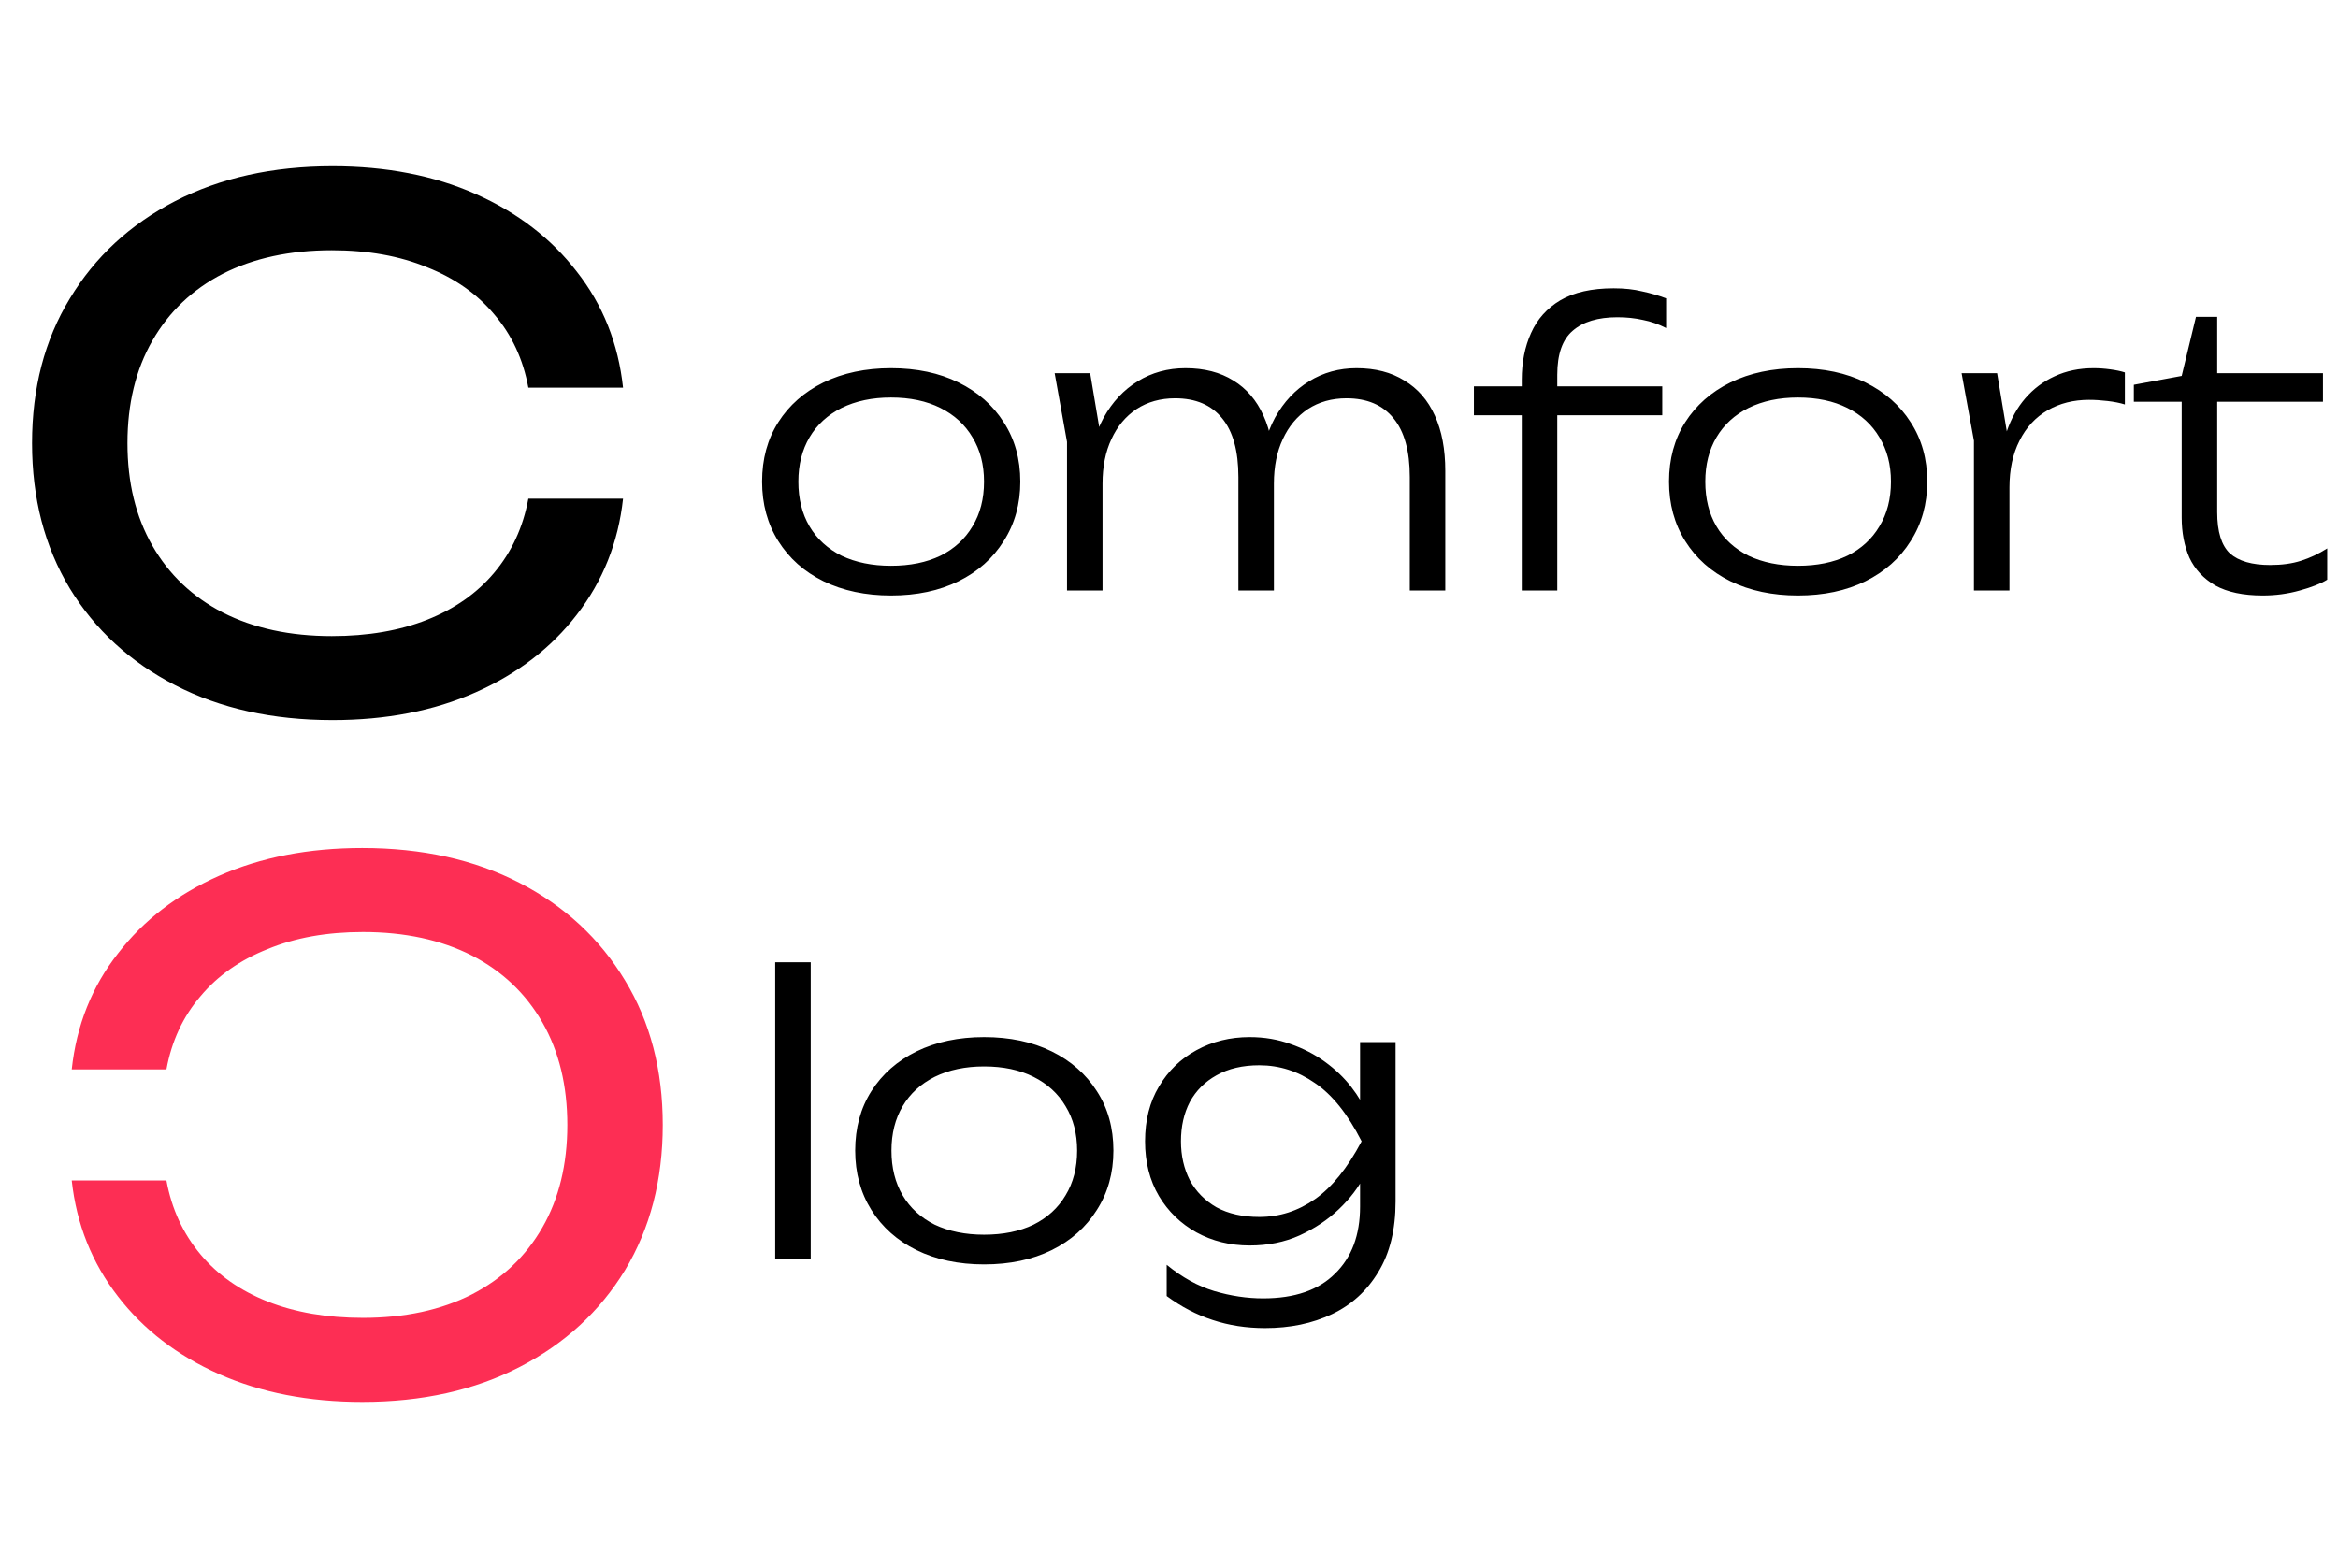
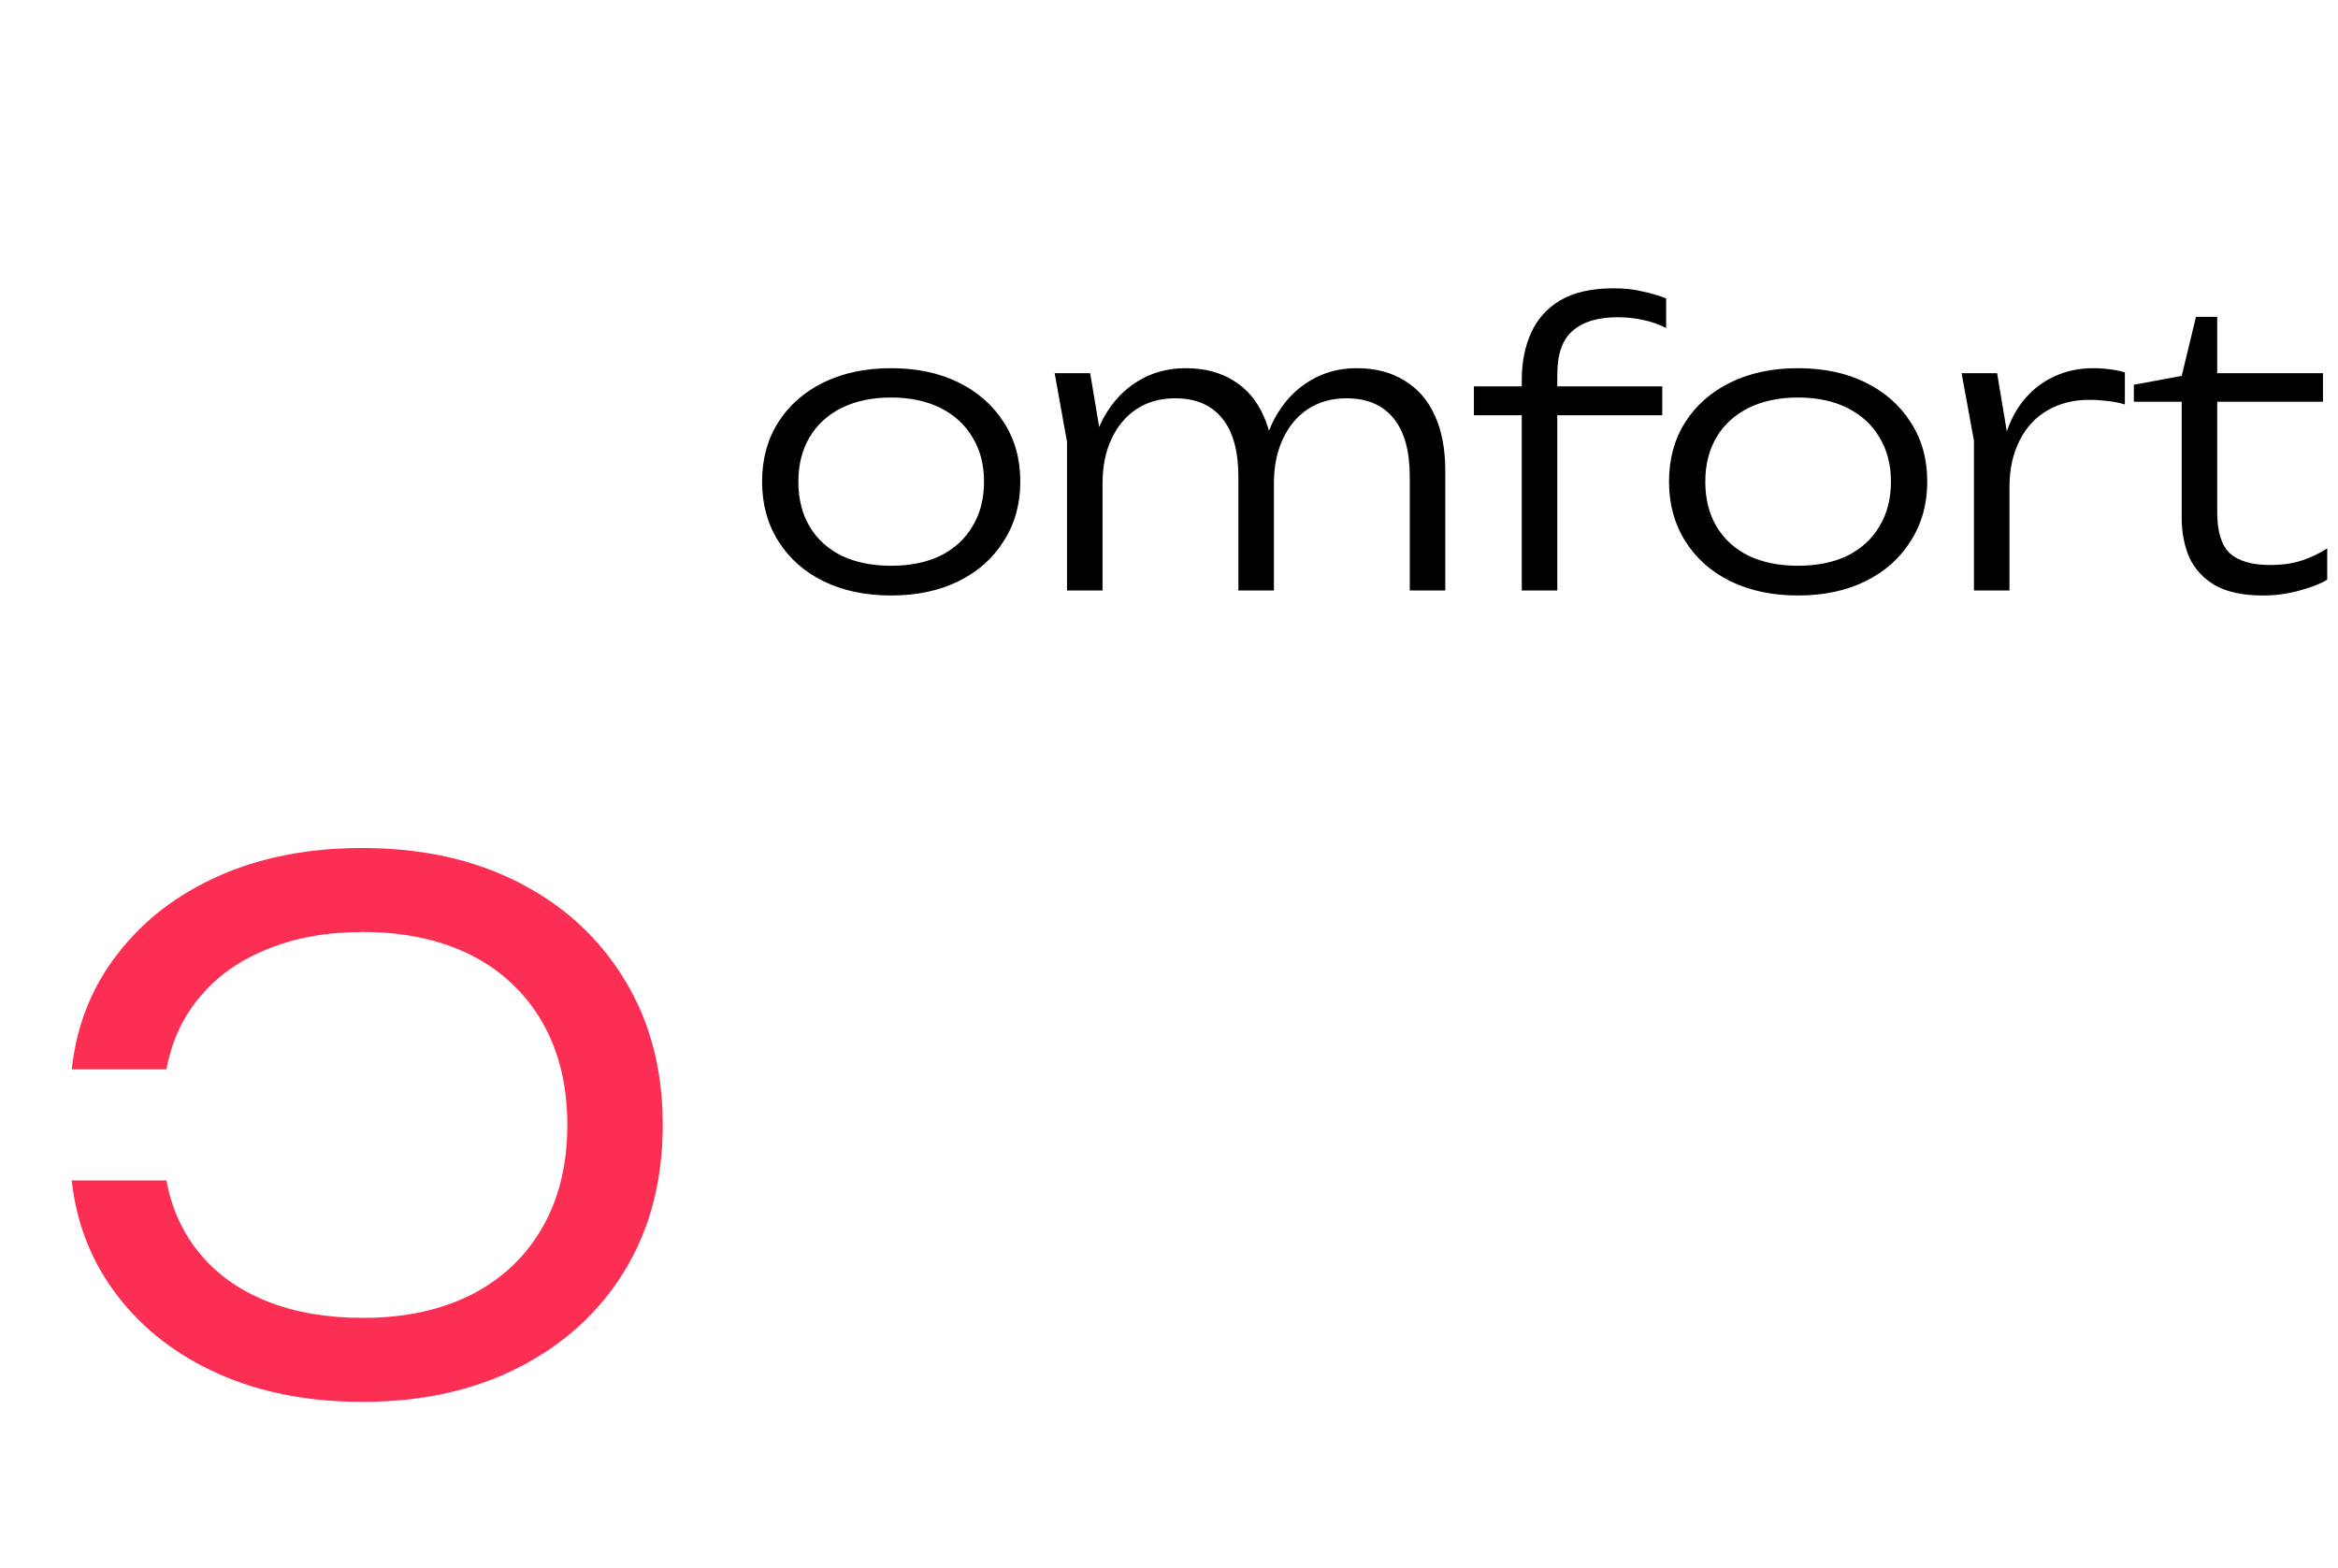
<svg xmlns="http://www.w3.org/2000/svg" width="632" height="424" viewBox="0 0 632 424" fill="none">
-   <path d="M168.421 134.833C167.138 146.639 162.968 157.097 155.91 166.208C148.981 175.19 139.87 182.183 128.578 187.188C117.285 192.192 104.389 194.695 89.889 194.695C73.72 194.695 59.541 191.551 47.35 185.263C35.16 178.975 25.664 170.25 18.863 159.086C12.062 147.793 8.662 134.705 8.662 119.82C8.662 104.934 12.062 91.91 18.863 80.746C25.664 69.454 35.16 60.664 47.35 54.376C59.541 48.088 73.72 44.944 89.889 44.944C104.389 44.944 117.285 47.447 128.578 52.451C139.87 57.456 148.981 64.449 155.91 73.431C162.968 82.414 167.138 92.872 168.421 104.806H142.821C141.41 97.107 138.33 90.498 133.582 84.98C128.962 79.463 122.931 75.228 115.489 72.277C108.046 69.197 99.449 67.657 89.696 67.657C78.404 67.657 68.588 69.774 60.247 74.009C52.034 78.243 45.682 84.275 41.191 92.102C36.7 99.93 34.454 109.169 34.454 119.82C34.454 130.47 36.7 139.709 41.191 147.537C45.682 155.364 52.034 161.395 60.247 165.63C68.588 169.865 78.404 171.982 89.696 171.982C99.449 171.982 108.046 170.506 115.489 167.555C122.931 164.603 128.962 160.369 133.582 154.851C138.33 149.205 141.41 142.532 142.821 134.833H168.421Z" fill="black" />
  <path d="M19.392 319.168C20.675 330.974 24.846 341.432 31.903 350.542C38.833 359.525 47.944 366.518 59.236 371.523C70.528 376.527 83.424 379.03 97.924 379.03C114.093 379.03 128.272 375.886 140.463 369.598C152.653 363.31 162.149 354.585 168.95 343.421C175.751 332.128 179.152 319.04 179.152 304.154C179.152 289.269 175.751 276.245 168.95 265.081C162.149 253.789 152.653 244.999 140.463 238.711C128.272 232.423 114.093 229.279 97.924 229.279C83.424 229.279 70.528 231.781 59.236 236.786C47.944 241.791 38.833 248.784 31.903 257.766C24.846 266.749 20.675 277.207 19.392 289.141H44.992C46.404 281.442 49.483 274.833 54.231 269.315C58.851 263.798 64.882 259.563 72.324 256.612C79.767 253.532 88.365 251.992 98.117 251.992C109.409 251.992 119.226 254.109 127.567 258.344C135.779 262.579 142.131 268.61 146.622 276.437C151.113 284.265 153.359 293.504 153.359 304.154C153.359 314.805 151.113 324.044 146.622 331.872C142.131 339.699 135.779 345.73 127.567 349.965C119.226 354.2 109.409 356.317 98.117 356.317C88.365 356.317 79.767 354.841 72.324 351.89C64.882 348.938 58.851 344.704 54.231 339.186C49.483 333.54 46.404 326.867 44.992 319.168H19.392Z" fill="#FD2E54" />
  <path d="M240.853 161.005C233.967 161.005 227.88 159.718 222.593 157.144C217.376 154.571 213.307 150.953 210.386 146.293C207.464 141.632 206.003 136.276 206.003 130.224C206.003 124.103 207.464 118.747 210.386 114.156C213.307 109.565 217.376 105.983 222.593 103.409C227.88 100.835 233.967 99.548 240.853 99.548C247.809 99.548 253.896 100.835 259.113 103.409C264.33 105.983 268.399 109.565 271.321 114.156C274.312 118.747 275.807 124.103 275.807 130.224C275.807 136.276 274.312 141.632 271.321 146.293C268.399 150.953 264.33 154.571 259.113 157.144C253.896 159.718 247.809 161.005 240.853 161.005ZM240.853 152.971C246.001 152.971 250.452 152.066 254.209 150.258C257.965 148.38 260.852 145.736 262.869 142.328C264.956 138.919 265.999 134.885 265.999 130.224C265.999 125.633 264.956 121.634 262.869 118.225C260.852 114.817 257.965 112.173 254.209 110.295C250.452 108.417 246.001 107.478 240.853 107.478C235.775 107.478 231.323 108.417 227.497 110.295C223.741 112.173 220.854 114.817 218.837 118.225C216.82 121.634 215.811 125.633 215.811 130.224C215.811 134.885 216.82 138.919 218.837 142.328C220.854 145.736 223.741 148.38 227.497 150.258C231.323 152.066 235.775 152.971 240.853 152.971ZM285.094 100.905H294.693L298.032 120.834V159.648H288.432V119.477L285.094 100.905ZM320.465 99.548C325.543 99.548 329.856 100.661 333.403 102.887C336.951 105.043 339.664 108.208 341.542 112.382C343.42 116.486 344.359 121.46 344.359 127.303V159.648H334.76V128.972C334.76 121.947 333.299 116.66 330.377 113.113C327.456 109.495 323.213 107.687 317.648 107.687C313.683 107.687 310.205 108.661 307.214 110.608C304.292 112.556 302.031 115.269 300.432 118.747C298.832 122.155 298.032 126.155 298.032 130.746L294.171 128.033C294.658 122.19 296.049 117.147 298.345 112.904C300.71 108.661 303.771 105.391 307.527 103.096C311.353 100.731 315.665 99.548 320.465 99.548ZM366.688 99.548C371.766 99.548 376.079 100.661 379.626 102.887C383.243 105.043 385.991 108.208 387.869 112.382C389.747 116.486 390.686 121.46 390.686 127.303V159.648H381.087V128.972C381.087 121.947 379.626 116.66 376.705 113.113C373.783 109.495 369.54 107.687 363.975 107.687C360.01 107.687 356.532 108.661 353.541 110.608C350.619 112.556 348.359 115.269 346.759 118.747C345.159 122.155 344.359 126.155 344.359 130.746L340.498 128.033C340.985 122.19 342.377 117.147 344.672 112.904C347.037 108.661 350.098 105.391 353.854 103.096C357.68 100.731 361.958 99.548 366.688 99.548ZM437.234 85.775C431.948 85.775 427.913 86.993 425.131 89.427C422.348 91.792 420.957 95.757 420.957 101.322V159.648H411.358V102.678C411.358 97.948 412.193 93.74 413.862 90.053C415.532 86.297 418.175 83.341 421.792 81.184C425.479 79.028 430.278 77.95 436.191 77.95C439.113 77.95 441.686 78.228 443.912 78.784C446.208 79.271 448.364 79.897 450.381 80.663V88.697C448.364 87.653 446.277 86.923 444.121 86.506C441.965 86.019 439.669 85.775 437.234 85.775ZM398.42 112.278V104.452H449.338V112.278H398.42ZM486.013 161.005C479.126 161.005 473.04 159.718 467.753 157.144C462.536 154.571 458.467 150.953 455.545 146.293C452.624 141.632 451.163 136.276 451.163 130.224C451.163 124.103 452.624 118.747 455.545 114.156C458.467 109.565 462.536 105.983 467.753 103.409C473.04 100.835 479.126 99.548 486.013 99.548C492.969 99.548 499.055 100.835 504.272 103.409C509.49 105.983 513.559 109.565 516.48 114.156C519.471 118.747 520.967 124.103 520.967 130.224C520.967 136.276 519.471 141.632 516.48 146.293C513.559 150.953 509.49 154.571 504.272 157.144C499.055 159.718 492.969 161.005 486.013 161.005ZM486.013 152.971C491.16 152.971 495.612 152.066 499.368 150.258C503.125 148.38 506.011 145.736 508.029 142.328C510.116 138.919 511.159 134.885 511.159 130.224C511.159 125.633 510.116 121.634 508.029 118.225C506.011 114.817 503.125 112.173 499.368 110.295C495.612 108.417 491.16 107.478 486.013 107.478C480.935 107.478 476.483 108.417 472.657 110.295C468.901 112.173 466.014 114.817 463.997 118.225C461.98 121.634 460.971 125.633 460.971 130.224C460.971 134.885 461.98 138.919 463.997 142.328C466.014 145.736 468.901 148.38 472.657 150.258C476.483 152.066 480.935 152.971 486.013 152.971ZM530.253 100.905H539.853L543.192 120.938V159.648H533.592V119.164L530.253 100.905ZM574.389 100.696V109.356C573.068 108.939 571.503 108.626 569.694 108.417C567.955 108.208 566.286 108.104 564.686 108.104C560.512 108.104 556.791 109.043 553.521 110.921C550.252 112.799 547.713 115.547 545.904 119.164C544.096 122.712 543.192 126.92 543.192 131.789L540.479 128.033C540.618 123.929 541.279 120.138 542.461 116.66C543.644 113.182 545.313 110.191 547.47 107.687C549.695 105.113 552.339 103.131 555.399 101.739C558.53 100.279 562.042 99.548 565.938 99.548C567.399 99.548 568.894 99.653 570.424 99.861C572.024 100.07 573.346 100.348 574.389 100.696ZM576.811 108.626V104.035L589.749 101.635L593.61 85.671H599.349V100.905H627.938V108.626H599.349V138.467C599.349 143.754 600.497 147.475 602.792 149.632C605.157 151.719 608.774 152.762 613.644 152.762C616.843 152.762 619.626 152.379 621.991 151.614C624.425 150.849 626.79 149.736 629.086 148.275V156.727C627.416 157.77 624.947 158.744 621.678 159.648C618.478 160.553 615.139 161.005 611.661 161.005C606.374 161.005 602.096 160.101 598.827 158.292C595.627 156.414 593.297 153.91 591.836 150.779C590.445 147.58 589.749 143.963 589.749 139.928V108.626H576.811Z" fill="black" />
-   <path d="M209.551 260.163H219.15V340.505H209.551V260.163ZM266.021 341.862C259.135 341.862 253.048 340.575 247.762 338.001C242.545 335.427 238.475 331.81 235.554 327.15C232.632 322.489 231.171 317.133 231.171 311.081C231.171 304.96 232.632 299.604 235.554 295.013C238.475 290.422 242.545 286.839 247.762 284.266C253.048 281.692 259.135 280.405 266.021 280.405C272.977 280.405 279.064 281.692 284.281 284.266C289.498 286.839 293.567 290.422 296.489 295.013C299.48 299.604 300.975 304.96 300.975 311.081C300.975 317.133 299.48 322.489 296.489 327.15C293.567 331.81 289.498 335.427 284.281 338.001C279.064 340.575 272.977 341.862 266.021 341.862ZM266.021 333.828C271.169 333.828 275.621 332.923 279.377 331.115C283.133 329.237 286.02 326.593 288.037 323.185C290.124 319.776 291.167 315.742 291.167 311.081C291.167 306.49 290.124 302.491 288.037 299.082C286.02 295.674 283.133 293.03 279.377 291.152C275.621 289.274 271.169 288.335 266.021 288.335C260.943 288.335 256.491 289.274 252.666 291.152C248.909 293.03 246.023 295.674 244.005 299.082C241.988 302.491 240.979 306.49 240.979 311.081C240.979 315.742 241.988 319.776 244.005 323.185C246.023 326.593 248.909 329.237 252.666 331.115C256.491 332.923 260.943 333.828 266.021 333.828ZM367.649 326.211V315.672L368.066 314.107V304.404L367.649 302.317V281.762H377.248V324.854C377.248 332.506 375.683 338.871 372.553 343.949C369.492 349.027 365.319 352.818 360.032 355.322C354.746 357.826 348.729 359.078 341.981 359.078C336.903 359.078 332.173 358.348 327.791 356.887C323.478 355.496 319.339 353.339 315.374 350.418V341.966C319.548 345.375 323.826 347.74 328.208 349.061C332.66 350.383 337.077 351.044 341.459 351.044C349.946 351.044 356.415 348.818 360.867 344.366C365.388 339.984 367.649 333.932 367.649 326.211ZM337.808 336.749C332.521 336.749 327.721 335.567 323.409 333.202C319.165 330.836 315.792 327.567 313.288 323.394C310.783 319.15 309.531 314.212 309.531 308.577C309.531 302.873 310.783 297.934 313.288 293.761C315.792 289.518 319.165 286.248 323.409 283.953C327.721 281.588 332.521 280.405 337.808 280.405C341.773 280.405 345.459 281.031 348.868 282.283C352.276 283.466 355.372 285.066 358.154 287.083C360.936 289.1 363.301 291.361 365.249 293.865C367.197 296.369 368.692 298.908 369.736 301.482C370.849 303.986 371.405 306.351 371.405 308.577C371.405 311.429 370.571 314.49 368.901 317.759C367.301 320.959 364.971 324.02 361.91 326.941C358.919 329.793 355.372 332.158 351.268 334.036C347.233 335.845 342.746 336.749 337.808 336.749ZM340.416 329.028C345.842 329.028 350.85 327.428 355.441 324.228C360.032 321.028 364.241 315.811 368.066 308.577C364.31 301.204 360.102 295.952 355.441 292.822C350.85 289.622 345.842 288.022 340.416 288.022C335.895 288.022 332.034 288.926 328.834 290.735C325.704 292.474 323.304 294.874 321.635 297.934C320.035 300.995 319.235 304.543 319.235 308.577C319.235 312.473 320.035 315.985 321.635 319.116C323.304 322.176 325.704 324.611 328.834 326.419C332.034 328.158 335.895 329.028 340.416 329.028Z" fill="black" />
</svg>